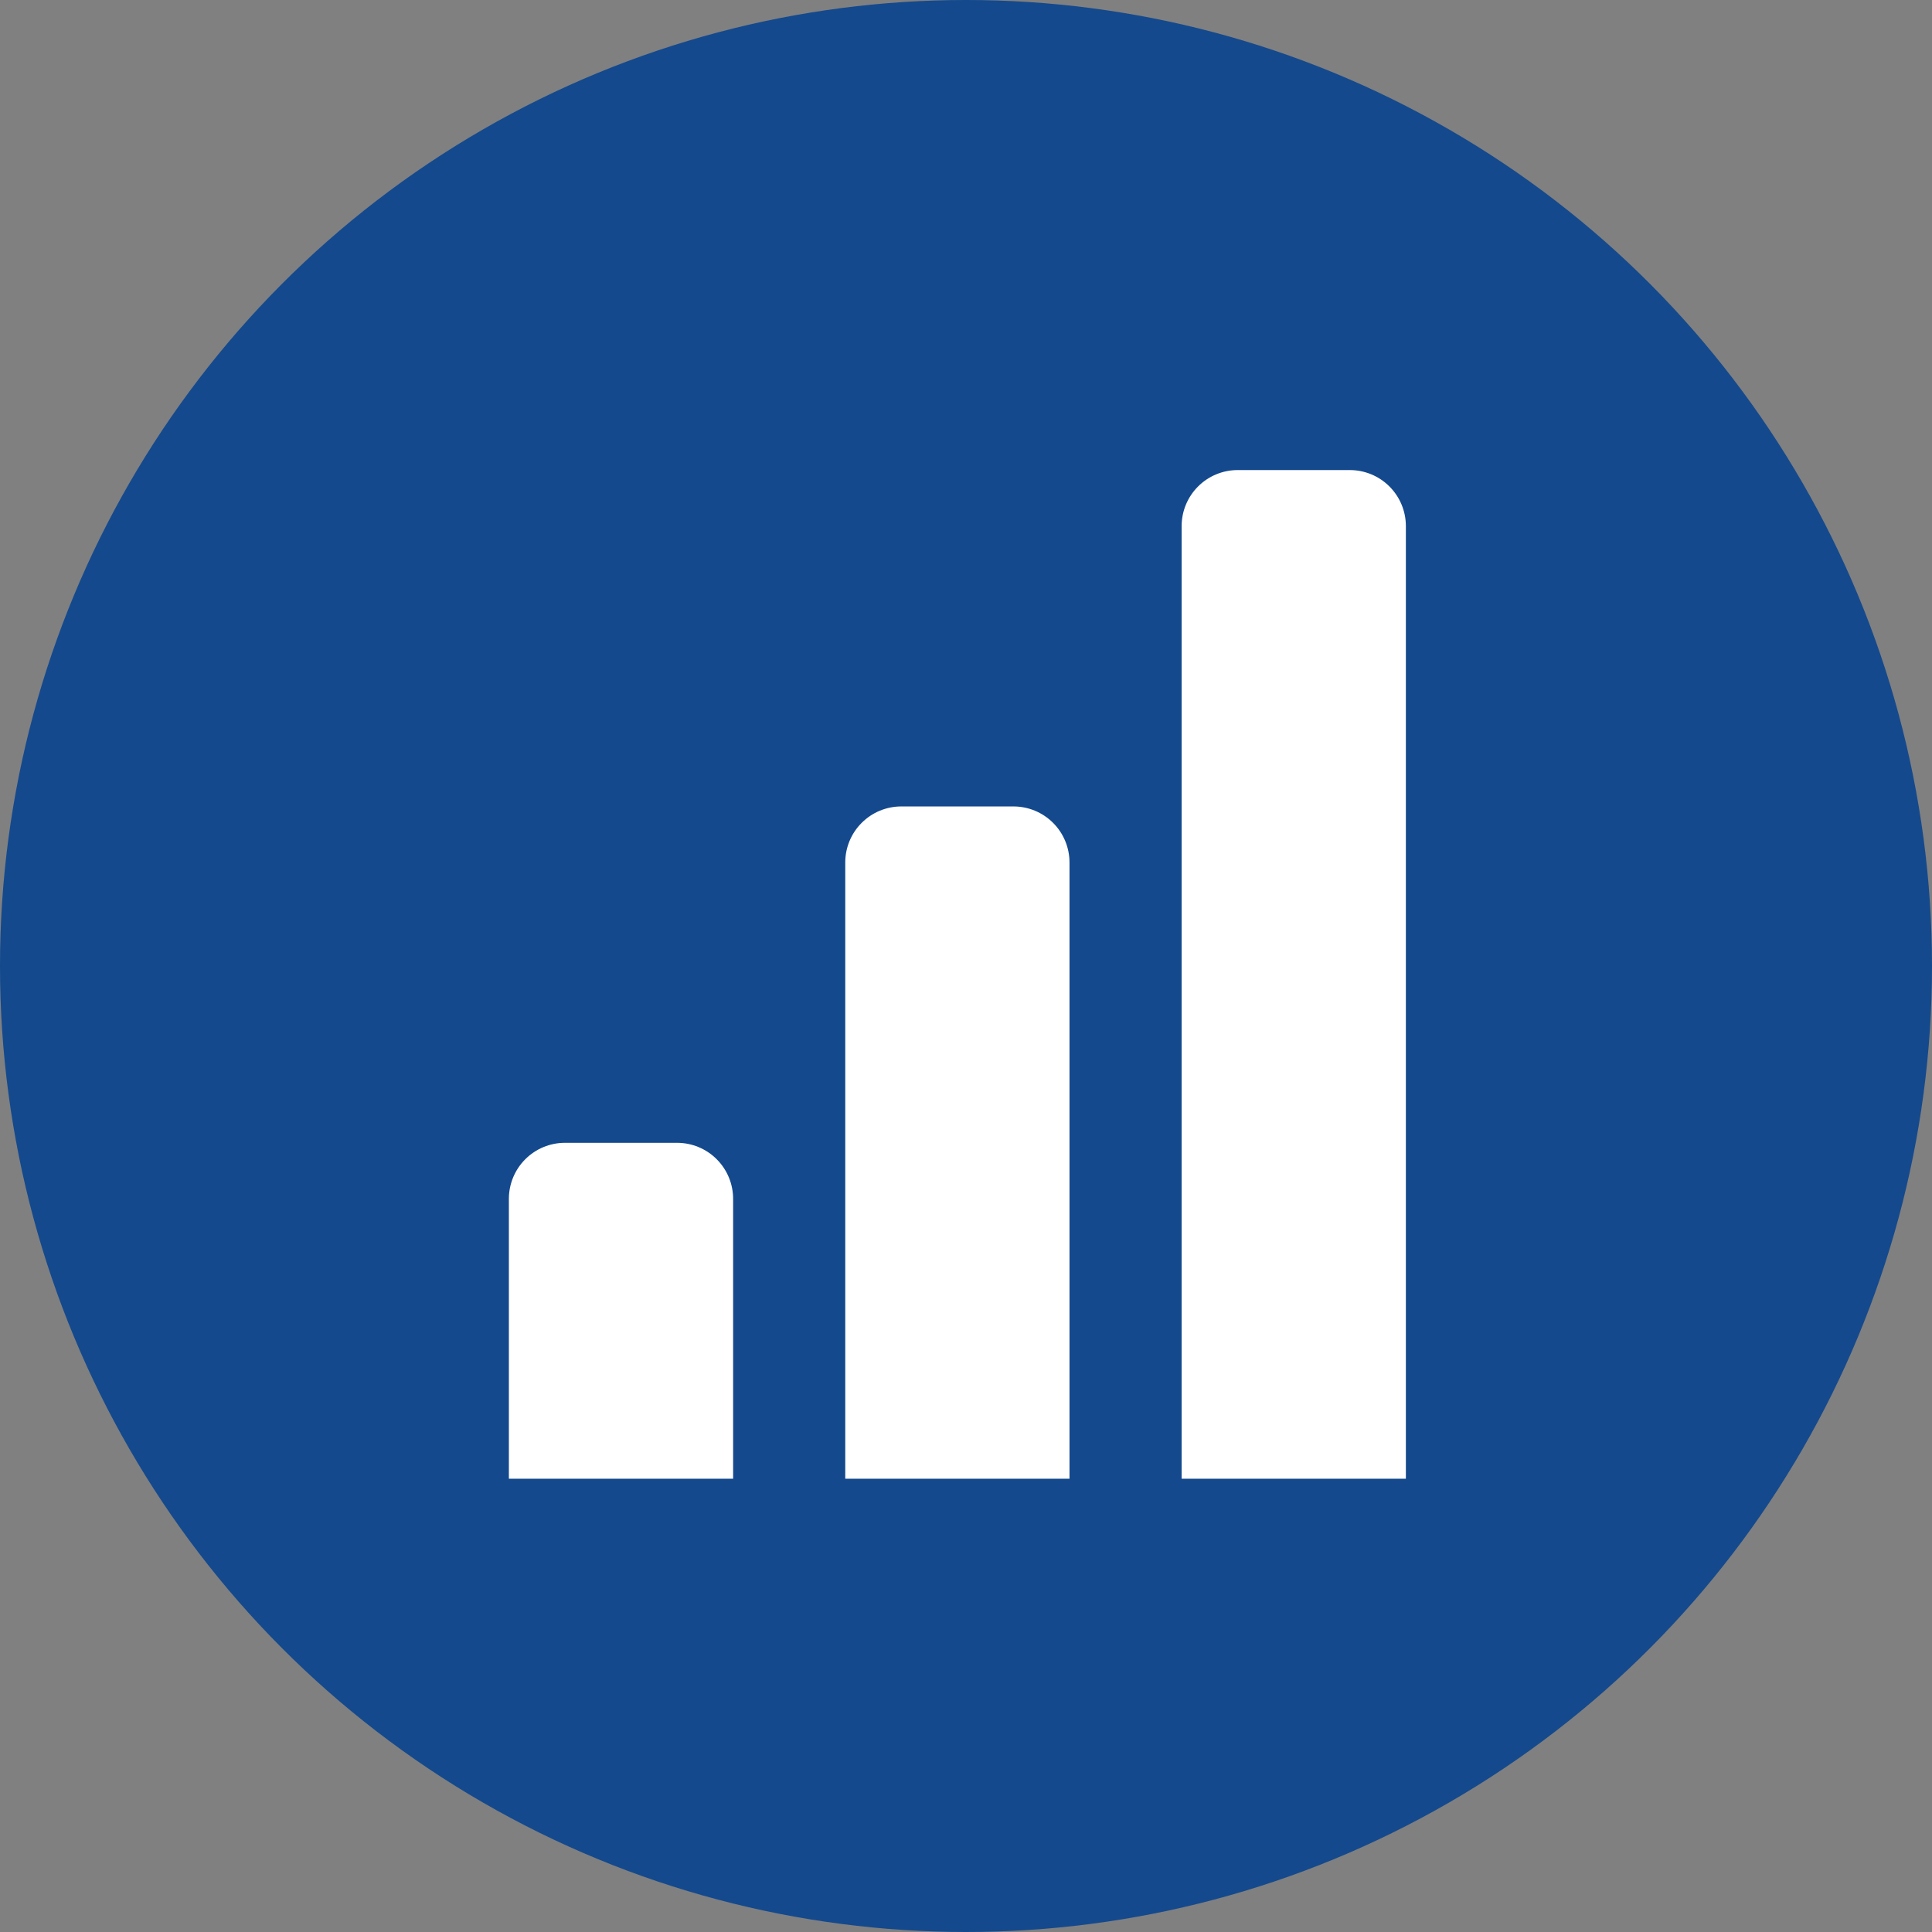
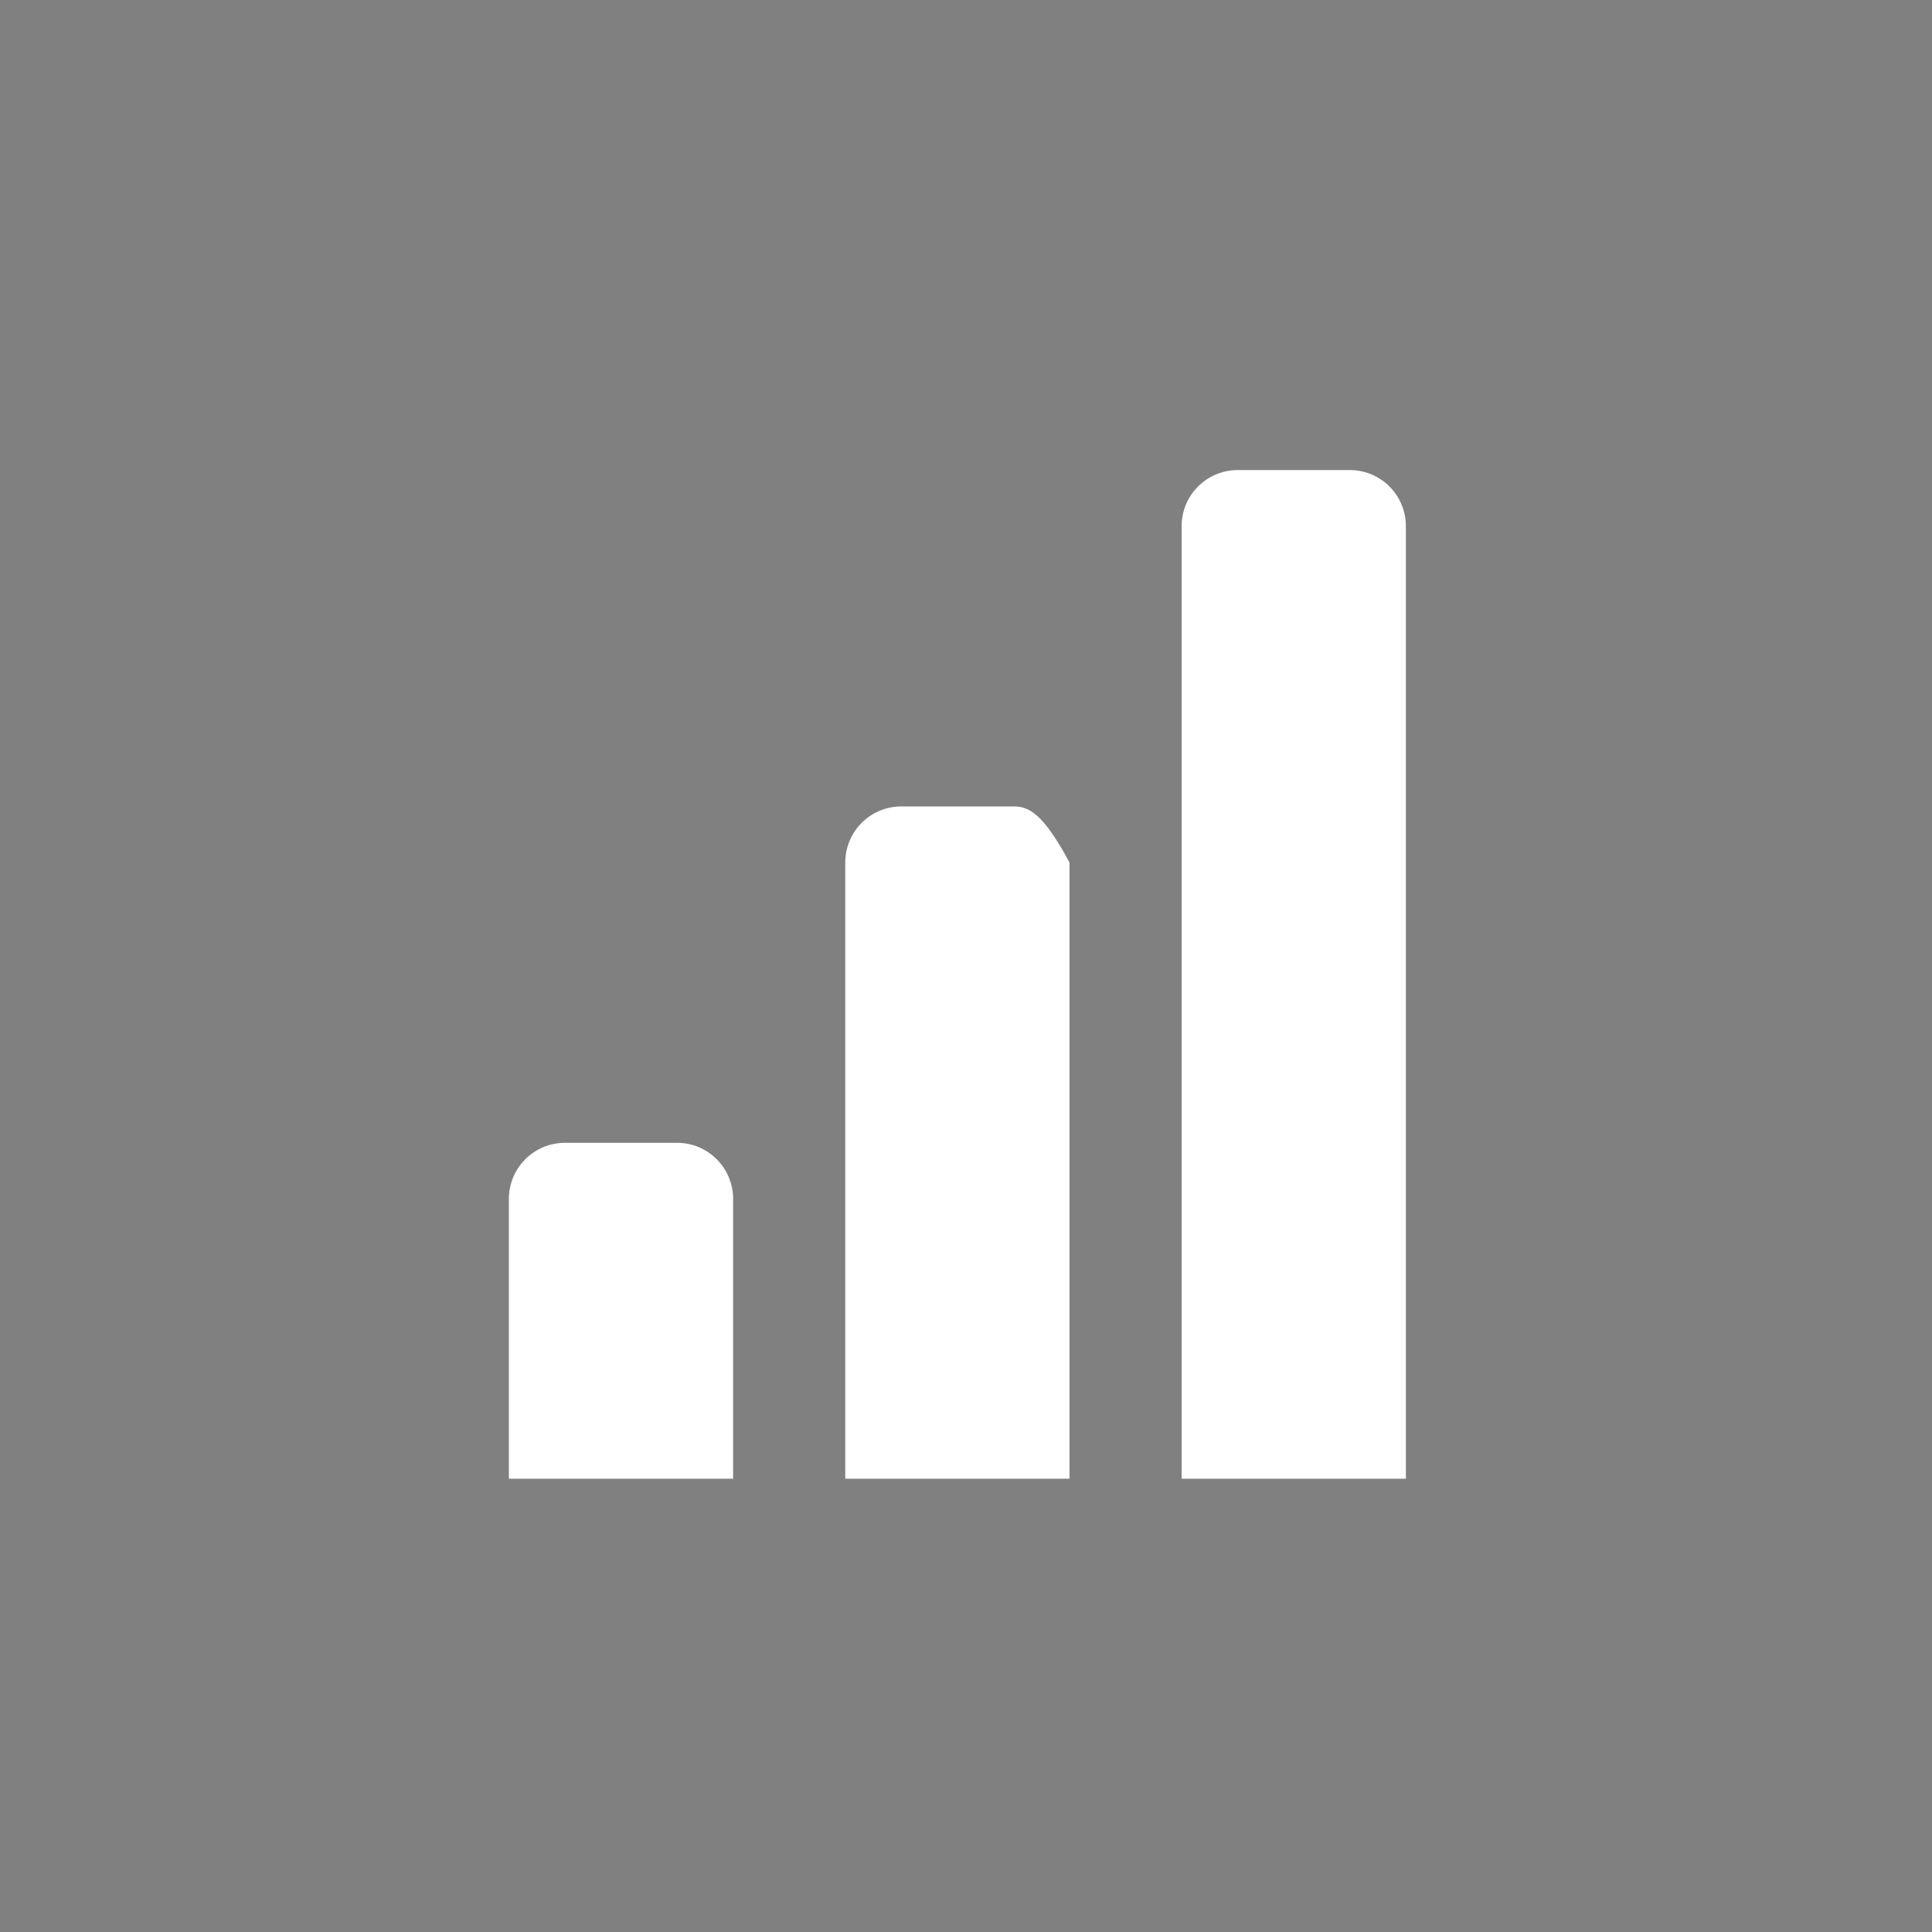
<svg xmlns="http://www.w3.org/2000/svg" width="112" height="112" viewBox="0 0 112 112" fill="none">
  <rect x="0" y="0" width="112" height="112" fill="#808080" stroke="none" />
-   <circle cx="56" cy="56" r="56" fill="#14498D" />
-   <path d="M78.25 27.25H71.75C70.888 27.25 70.061 27.592 69.452 28.202C68.842 28.811 68.5 29.638 68.5 30.5V85.724H81.5V30.5C81.5 29.638 81.158 28.811 80.548 28.202C79.939 27.592 79.112 27.25 78.25 27.25ZM58.75 46.75H52.25C51.388 46.75 50.561 47.092 49.952 47.702C49.342 48.311 49 49.138 49 50V85.724H62V50C62 49.138 61.658 48.311 61.048 47.702C60.439 47.092 59.612 46.75 58.75 46.75ZM39.25 66.25H32.75C31.888 66.25 31.061 66.592 30.452 67.202C29.842 67.811 29.5 68.638 29.5 69.5V85.724H42.5V69.5C42.5 68.638 42.158 67.811 41.548 67.202C40.939 66.592 40.112 66.25 39.25 66.25Z" fill="white" />
+   <path d="M78.25 27.25H71.75C70.888 27.25 70.061 27.592 69.452 28.202C68.842 28.811 68.5 29.638 68.5 30.5V85.724H81.5V30.5C81.5 29.638 81.158 28.811 80.548 28.202C79.939 27.592 79.112 27.25 78.25 27.25ZM58.75 46.75H52.25C51.388 46.75 50.561 47.092 49.952 47.702C49.342 48.311 49 49.138 49 50V85.724H62V50C60.439 47.092 59.612 46.75 58.75 46.75ZM39.25 66.25H32.75C31.888 66.25 31.061 66.592 30.452 67.202C29.842 67.811 29.5 68.638 29.5 69.5V85.724H42.5V69.5C42.5 68.638 42.158 67.811 41.548 67.202C40.939 66.592 40.112 66.25 39.25 66.25Z" fill="white" />
</svg>